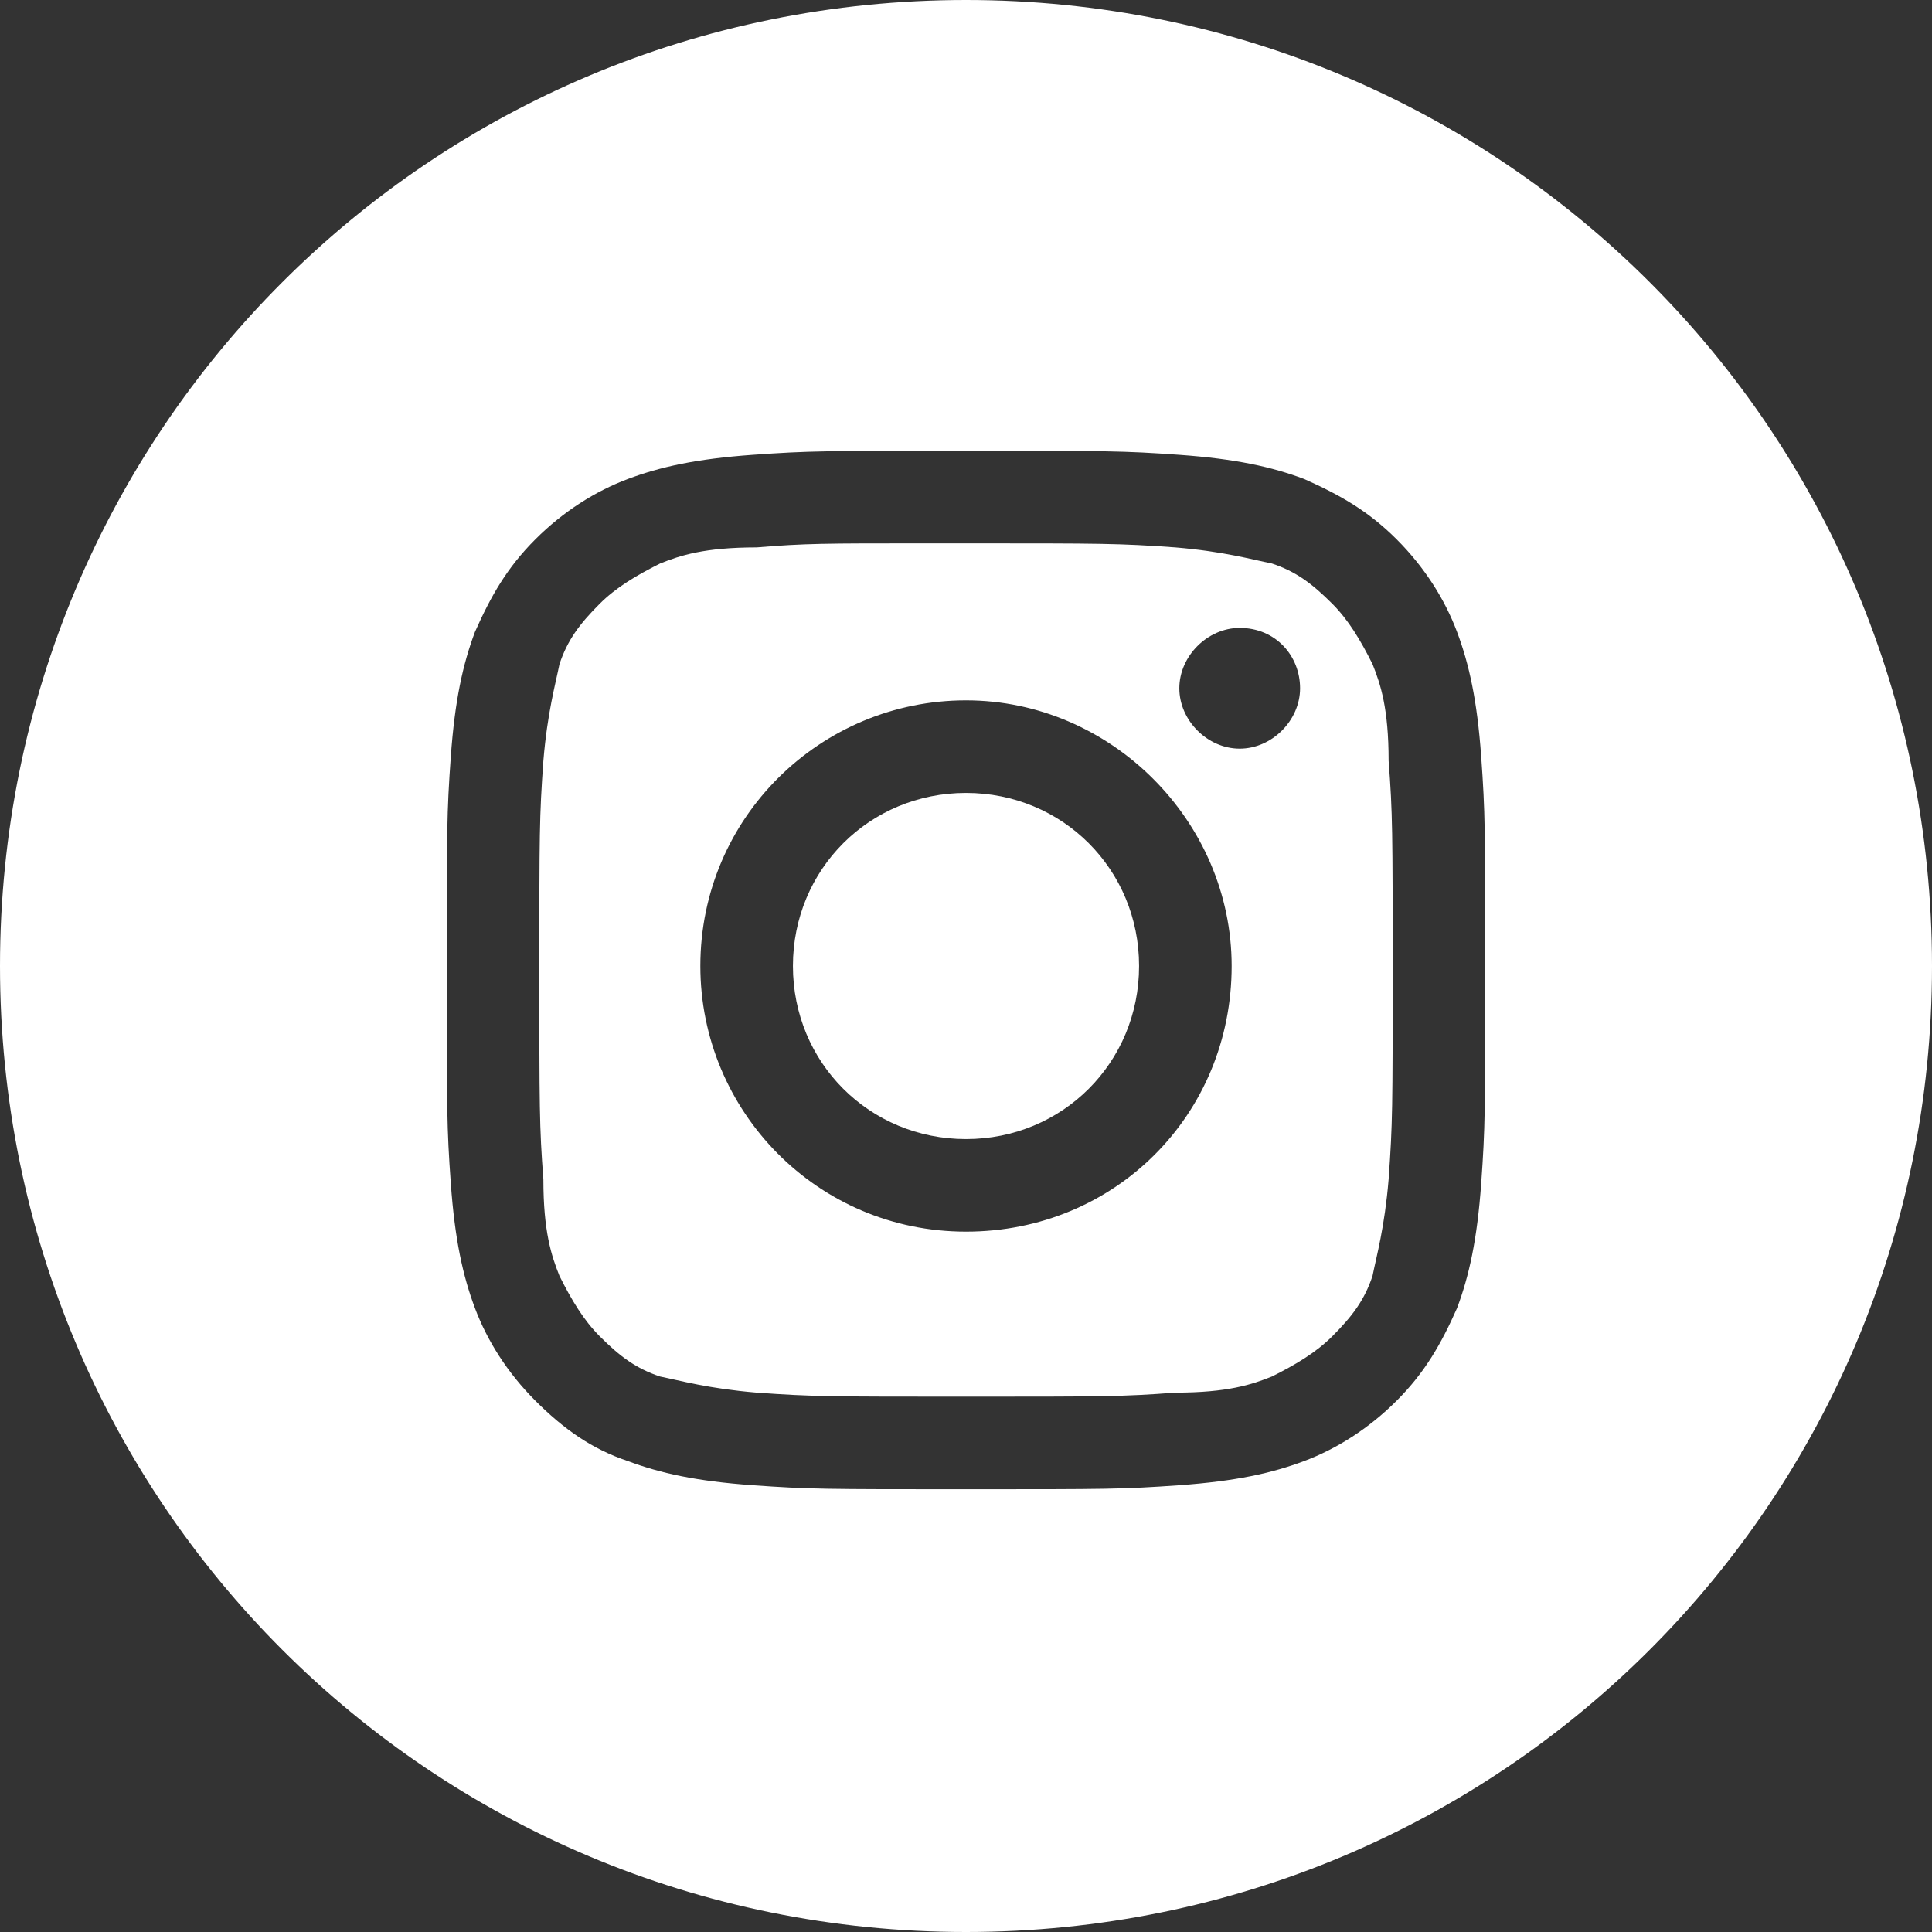
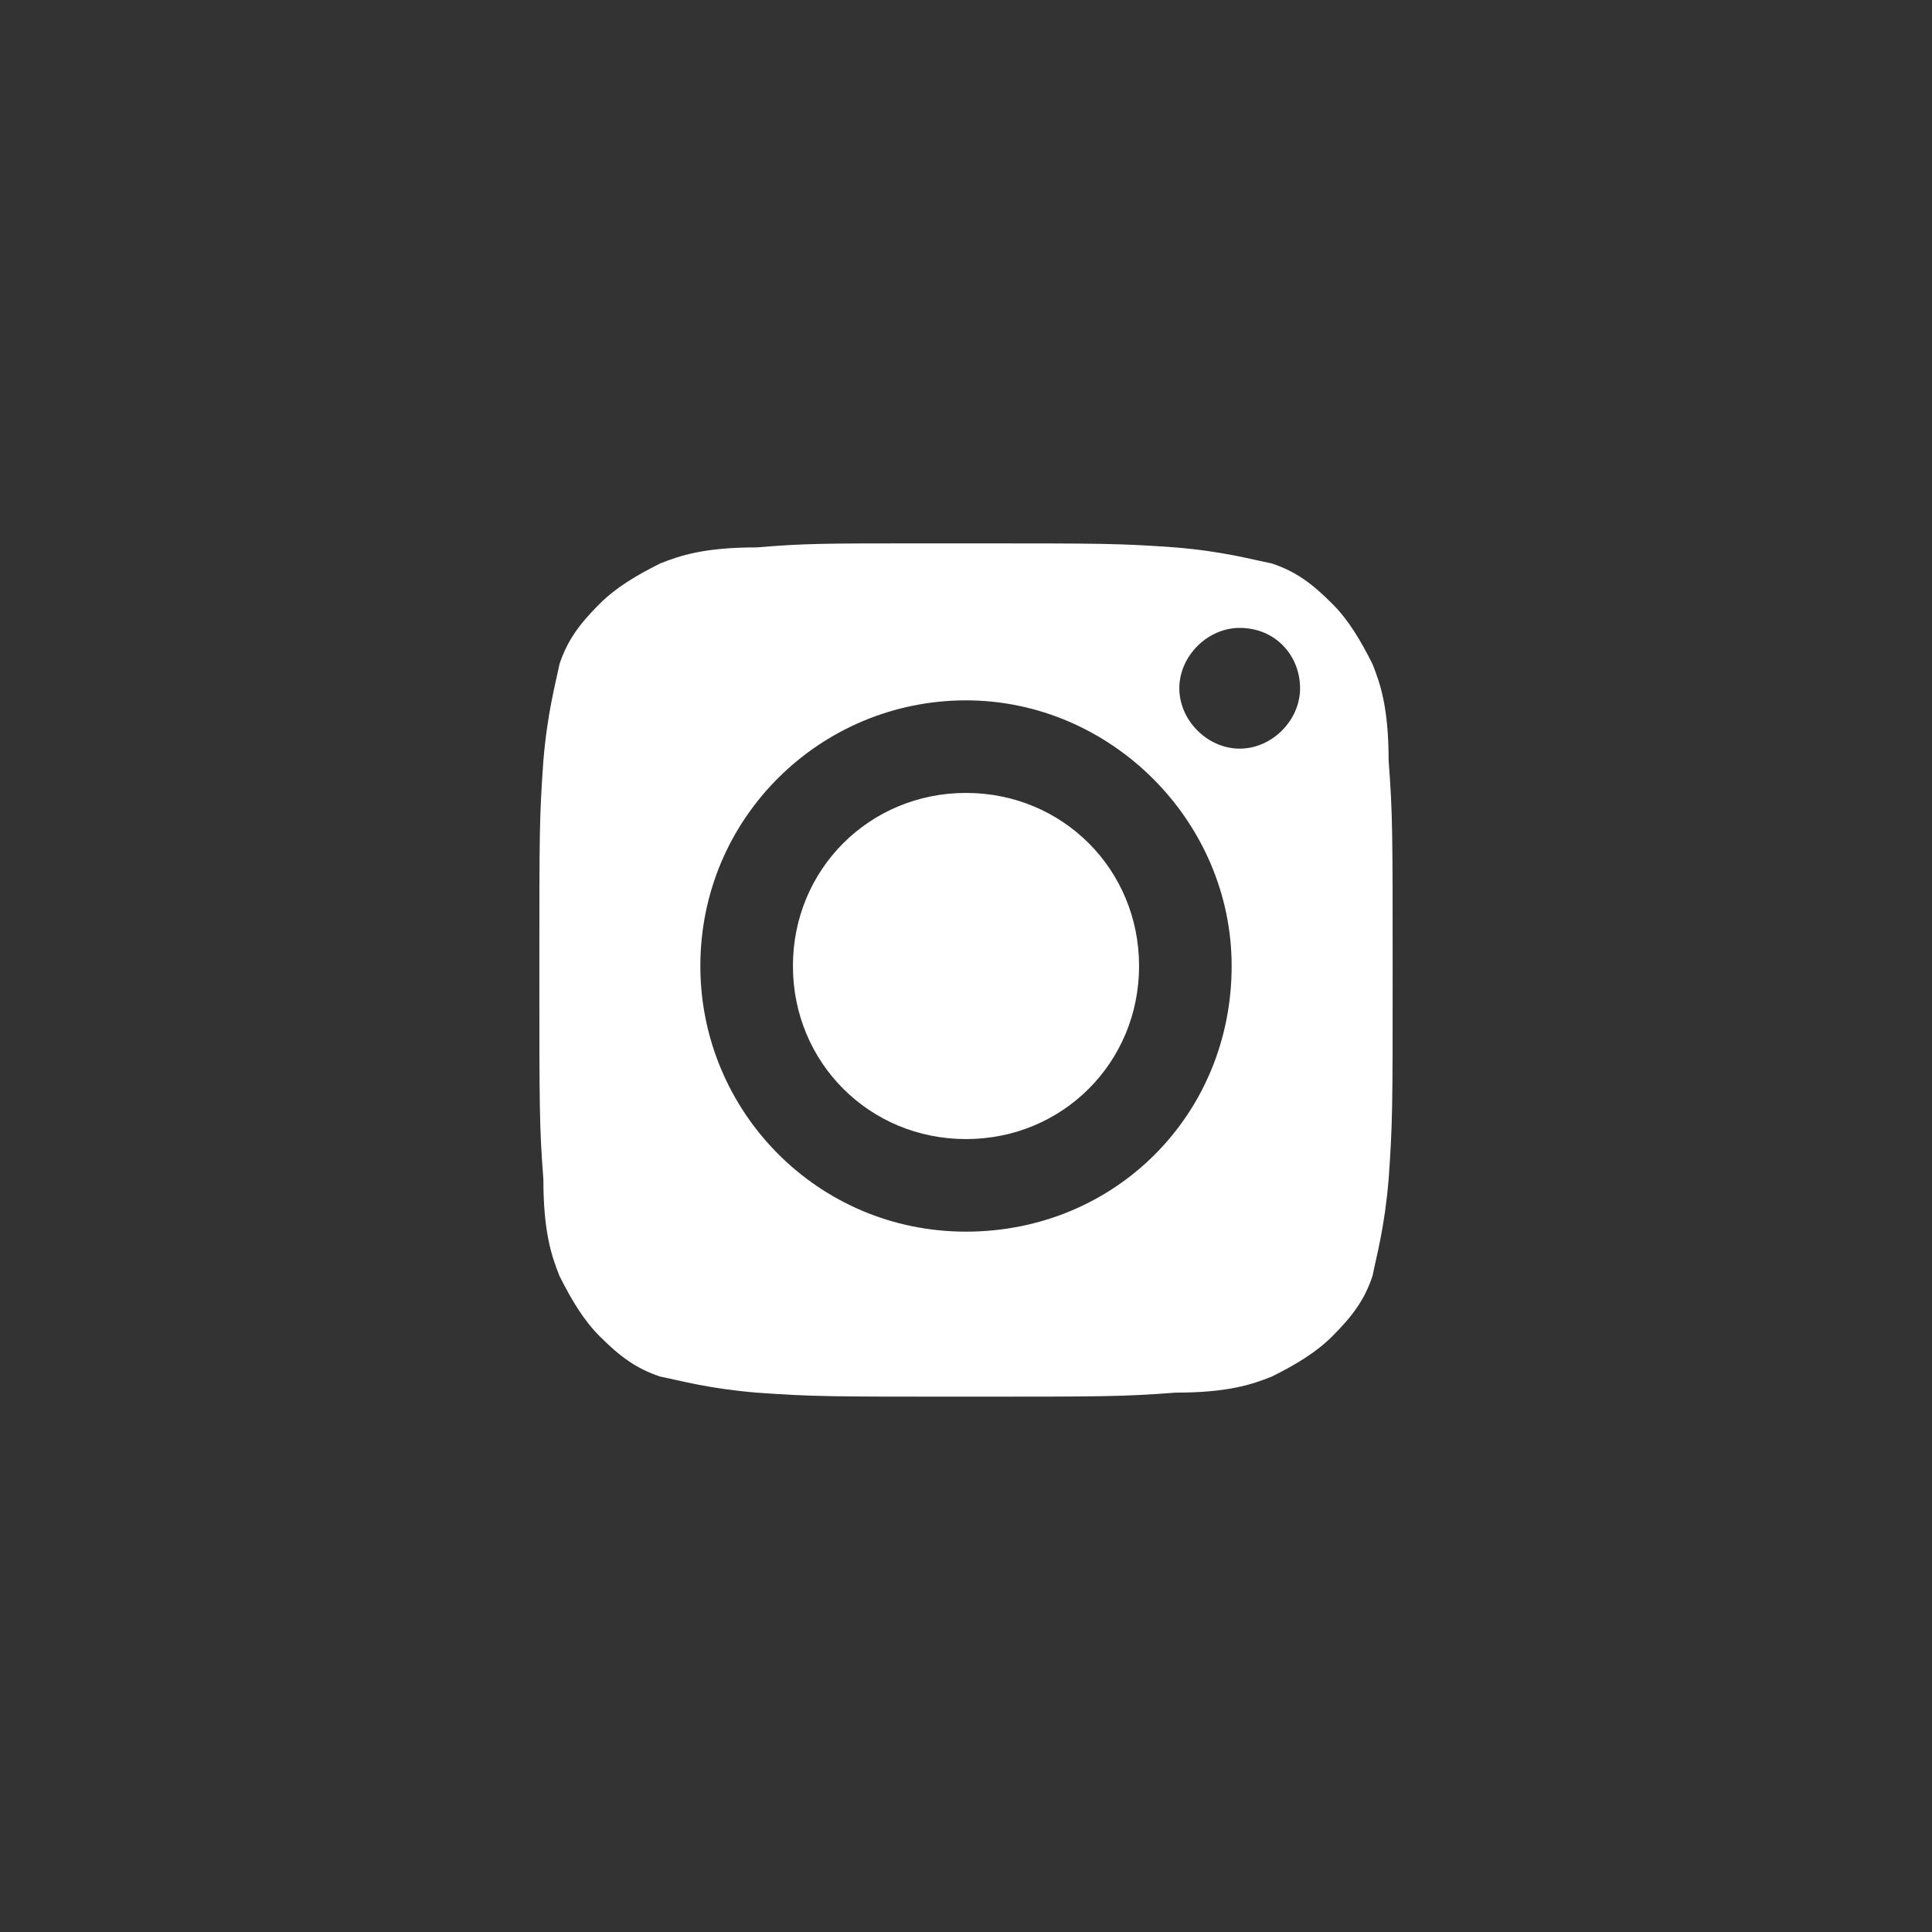
<svg xmlns="http://www.w3.org/2000/svg" version="1.1" id="レイヤー_1" x="0px" y="0px" viewBox="0 0 48 48" style="enable-background:new 0 0 48 48;" xml:space="preserve">
  <rect x="0" y="0" width="48" height="48" fill="#333333" stroke="none" />
  <style type="text/css">
	.st0{fill-rule:evenodd;clip-rule:evenodd;fill:#FFFFFF;}
</style>
-   <path class="st0" d="M0,24C0,10.7,10.7,0,24,0s24,10.7,24,24S37.3,48,24,48S0,37.3,0,24z M24,11.2c-3.5,0-3.9,0-5.3,0.1  c-1.4,0.1-2.3,0.3-3.1,0.6c-0.8,0.3-1.6,0.8-2.3,1.5c-0.7,0.7-1.1,1.4-1.5,2.3c-0.3,0.8-0.5,1.7-0.6,3.1c-0.1,1.4-0.1,1.8-0.1,5.3  s0,3.9,0.1,5.3c0.1,1.4,0.3,2.3,0.6,3.1c0.3,0.8,0.8,1.6,1.5,2.3c0.7,0.7,1.4,1.2,2.3,1.5c0.8,0.3,1.7,0.5,3.1,0.6  c1.4,0.1,1.8,0.1,5.3,0.1c3.5,0,3.9,0,5.3-0.1c1.4-0.1,2.3-0.3,3.1-0.6c0.8-0.3,1.6-0.8,2.3-1.5c0.7-0.7,1.1-1.4,1.5-2.3  c0.3-0.8,0.5-1.7,0.6-3.1c0.1-1.4,0.1-1.8,0.1-5.3s0-3.9-0.1-5.3c-0.1-1.4-0.3-2.3-0.6-3.1c-0.3-0.8-0.8-1.6-1.5-2.3  c-0.7-0.7-1.4-1.1-2.3-1.5c-0.8-0.3-1.7-0.5-3.1-0.6C27.9,11.2,27.5,11.2,24,11.2L24,11.2z" />
  <path class="st0" d="M22.9,13.5c0.3,0,0.7,0,1.1,0c3.4,0,3.8,0,5.2,0.1c1.2,0.1,1.9,0.3,2.4,0.4c0.6,0.2,1,0.5,1.5,1  c0.4,0.4,0.7,0.9,1,1.5c0.2,0.5,0.4,1.1,0.4,2.4c0.1,1.3,0.1,1.8,0.1,5.2s0,3.8-0.1,5.2c-0.1,1.2-0.3,1.9-0.4,2.4  c-0.2,0.6-0.5,1-1,1.5c-0.4,0.4-0.9,0.7-1.5,1c-0.5,0.2-1.1,0.4-2.4,0.4c-1.3,0.1-1.8,0.1-5.2,0.1c-3.4,0-3.8,0-5.2-0.1  c-1.2-0.1-1.9-0.3-2.4-0.4c-0.6-0.2-1-0.5-1.5-1c-0.4-0.4-0.7-0.9-1-1.5c-0.2-0.5-0.4-1.1-0.4-2.4c-0.1-1.3-0.1-1.8-0.1-5.2  s0-3.8,0.1-5.2c0.1-1.2,0.3-1.9,0.4-2.4c0.2-0.6,0.5-1,1-1.5c0.4-0.4,0.9-0.7,1.5-1c0.5-0.2,1.1-0.4,2.4-0.4  C20,13.5,20.5,13.5,22.9,13.5L22.9,13.5z M30.8,15.6c-0.8,0-1.5,0.7-1.5,1.5c0,0.8,0.7,1.5,1.5,1.5c0.8,0,1.5-0.7,1.5-1.5  S31.7,15.6,30.8,15.6z M24,17.4c-3.6,0-6.6,2.9-6.6,6.6c0,3.6,2.9,6.6,6.6,6.6s6.6-2.9,6.6-6.6C30.6,20.4,27.6,17.4,24,17.4z" />
  <path class="st0" d="M24,19.7c2.4,0,4.3,1.9,4.3,4.3c0,2.4-1.9,4.3-4.3,4.3c-2.4,0-4.3-1.9-4.3-4.3C19.7,21.6,21.6,19.7,24,19.7z" />
</svg>